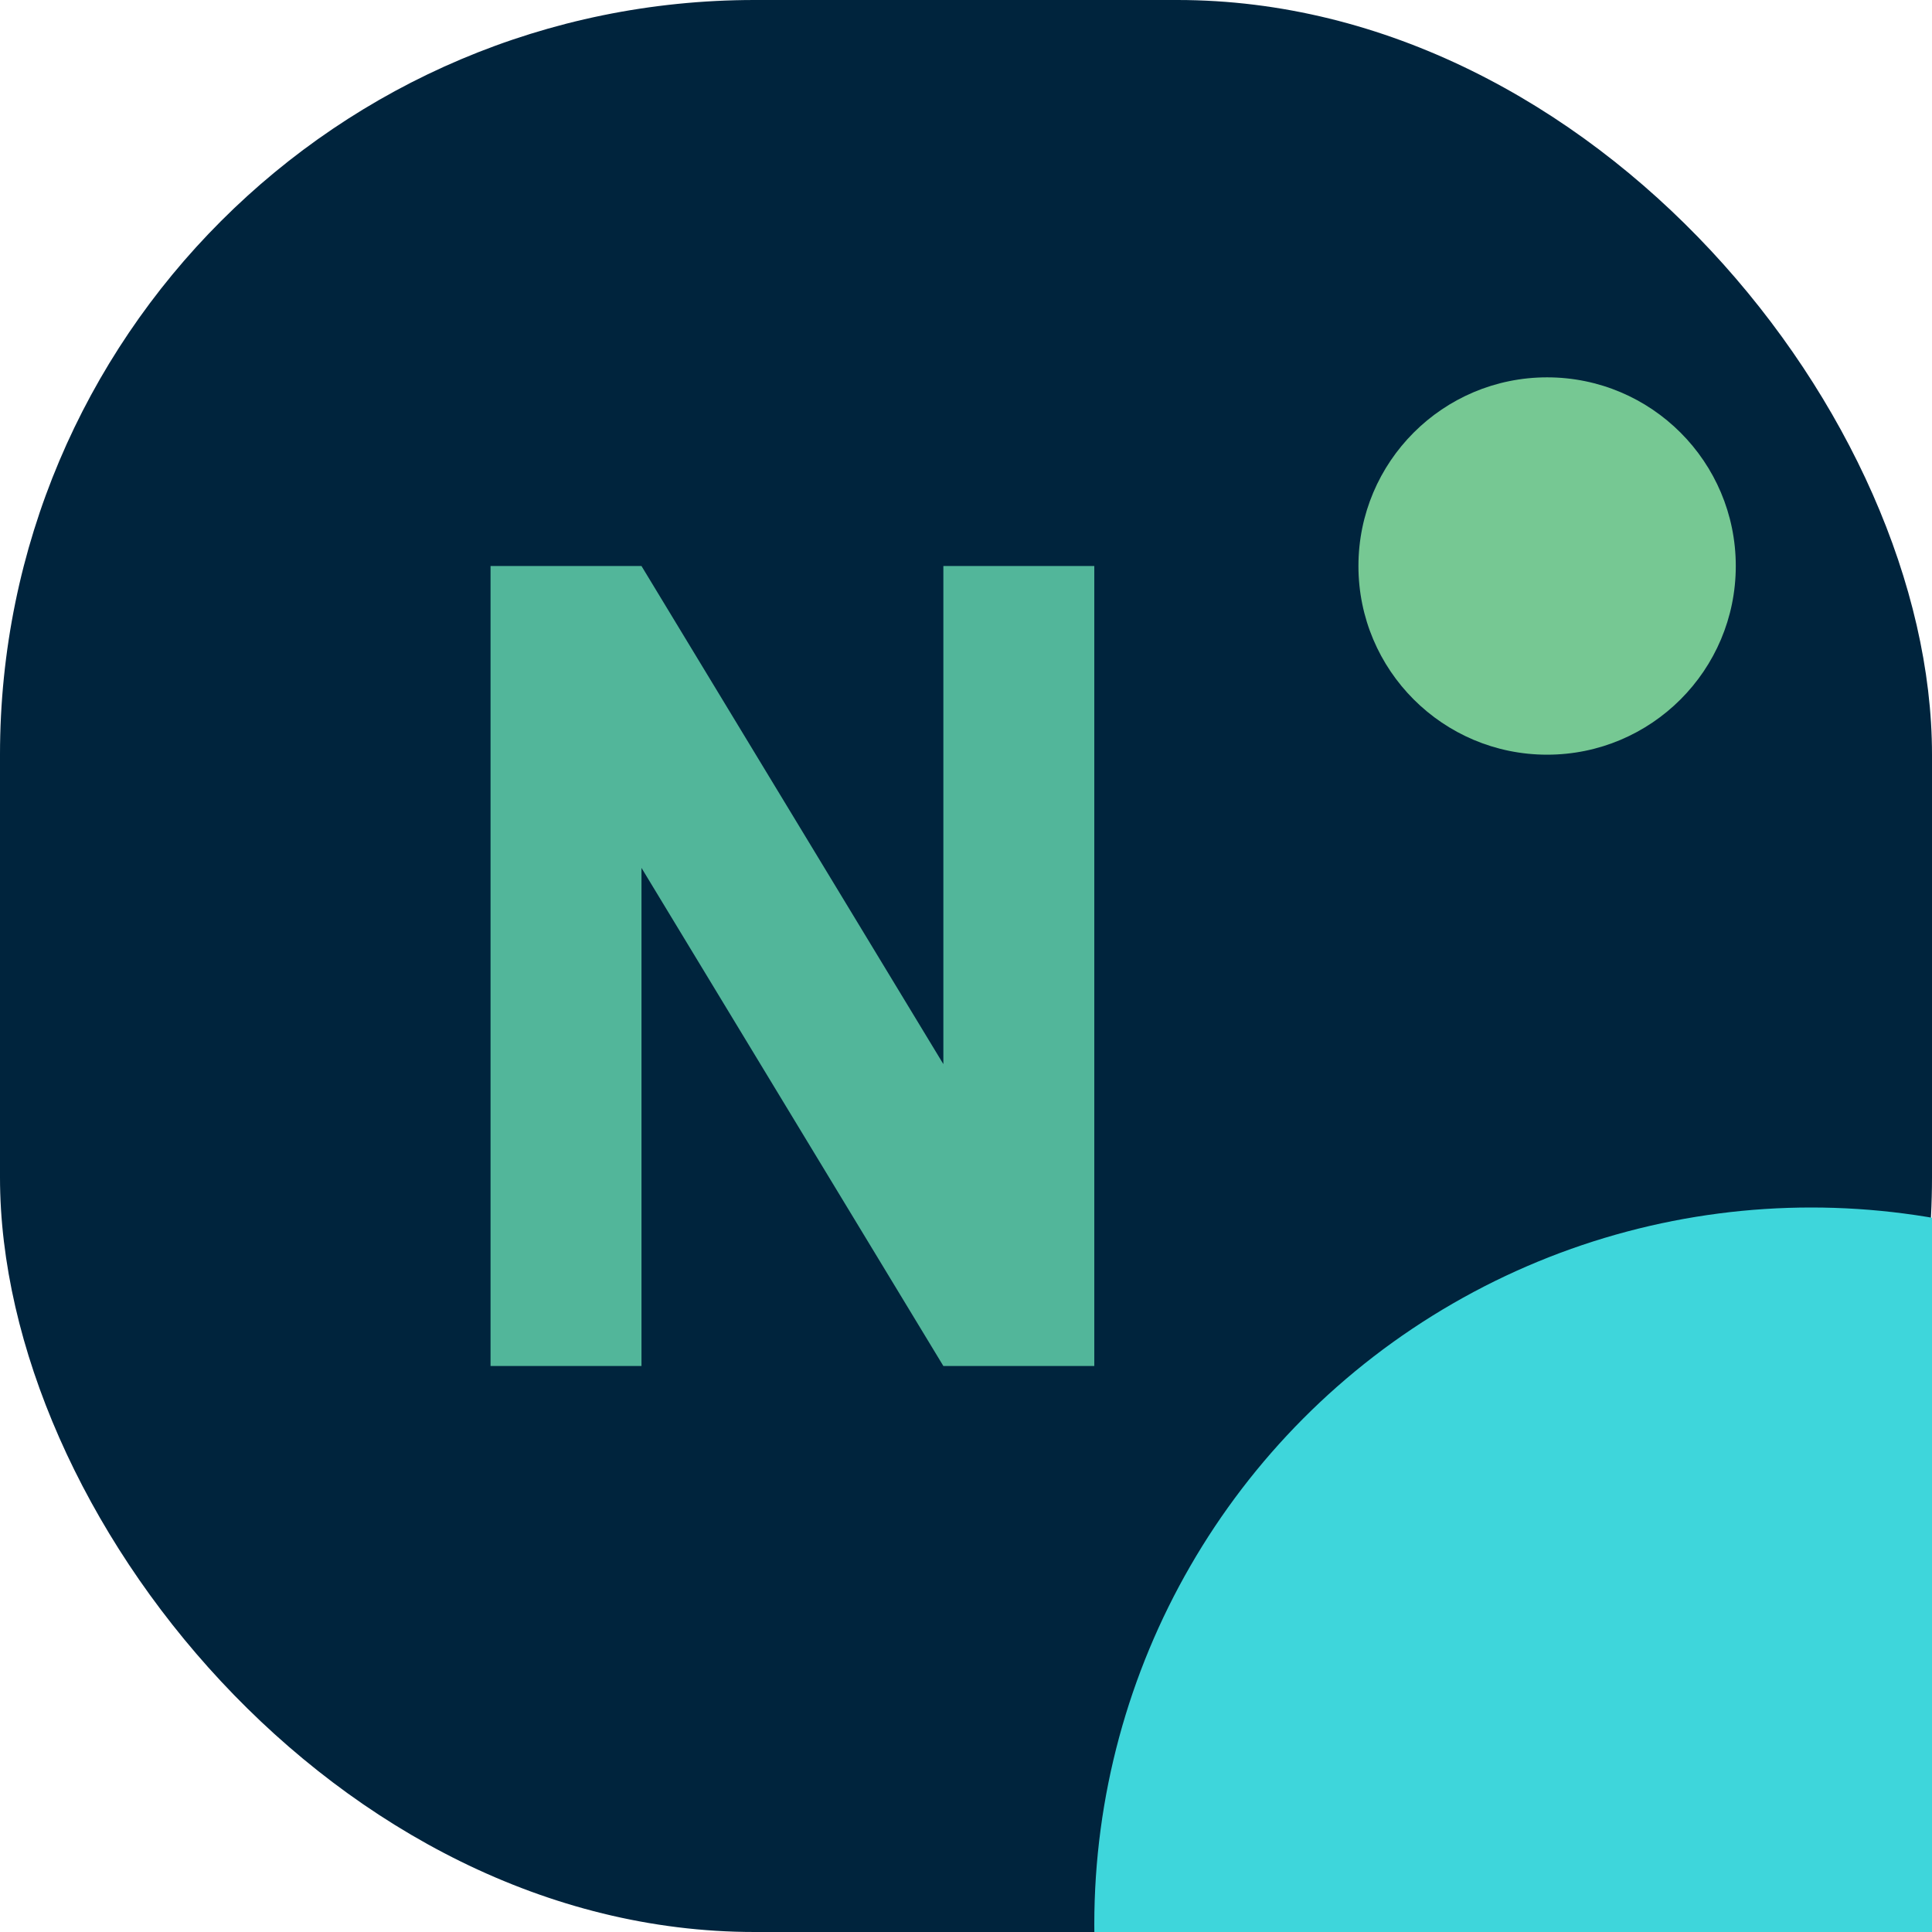
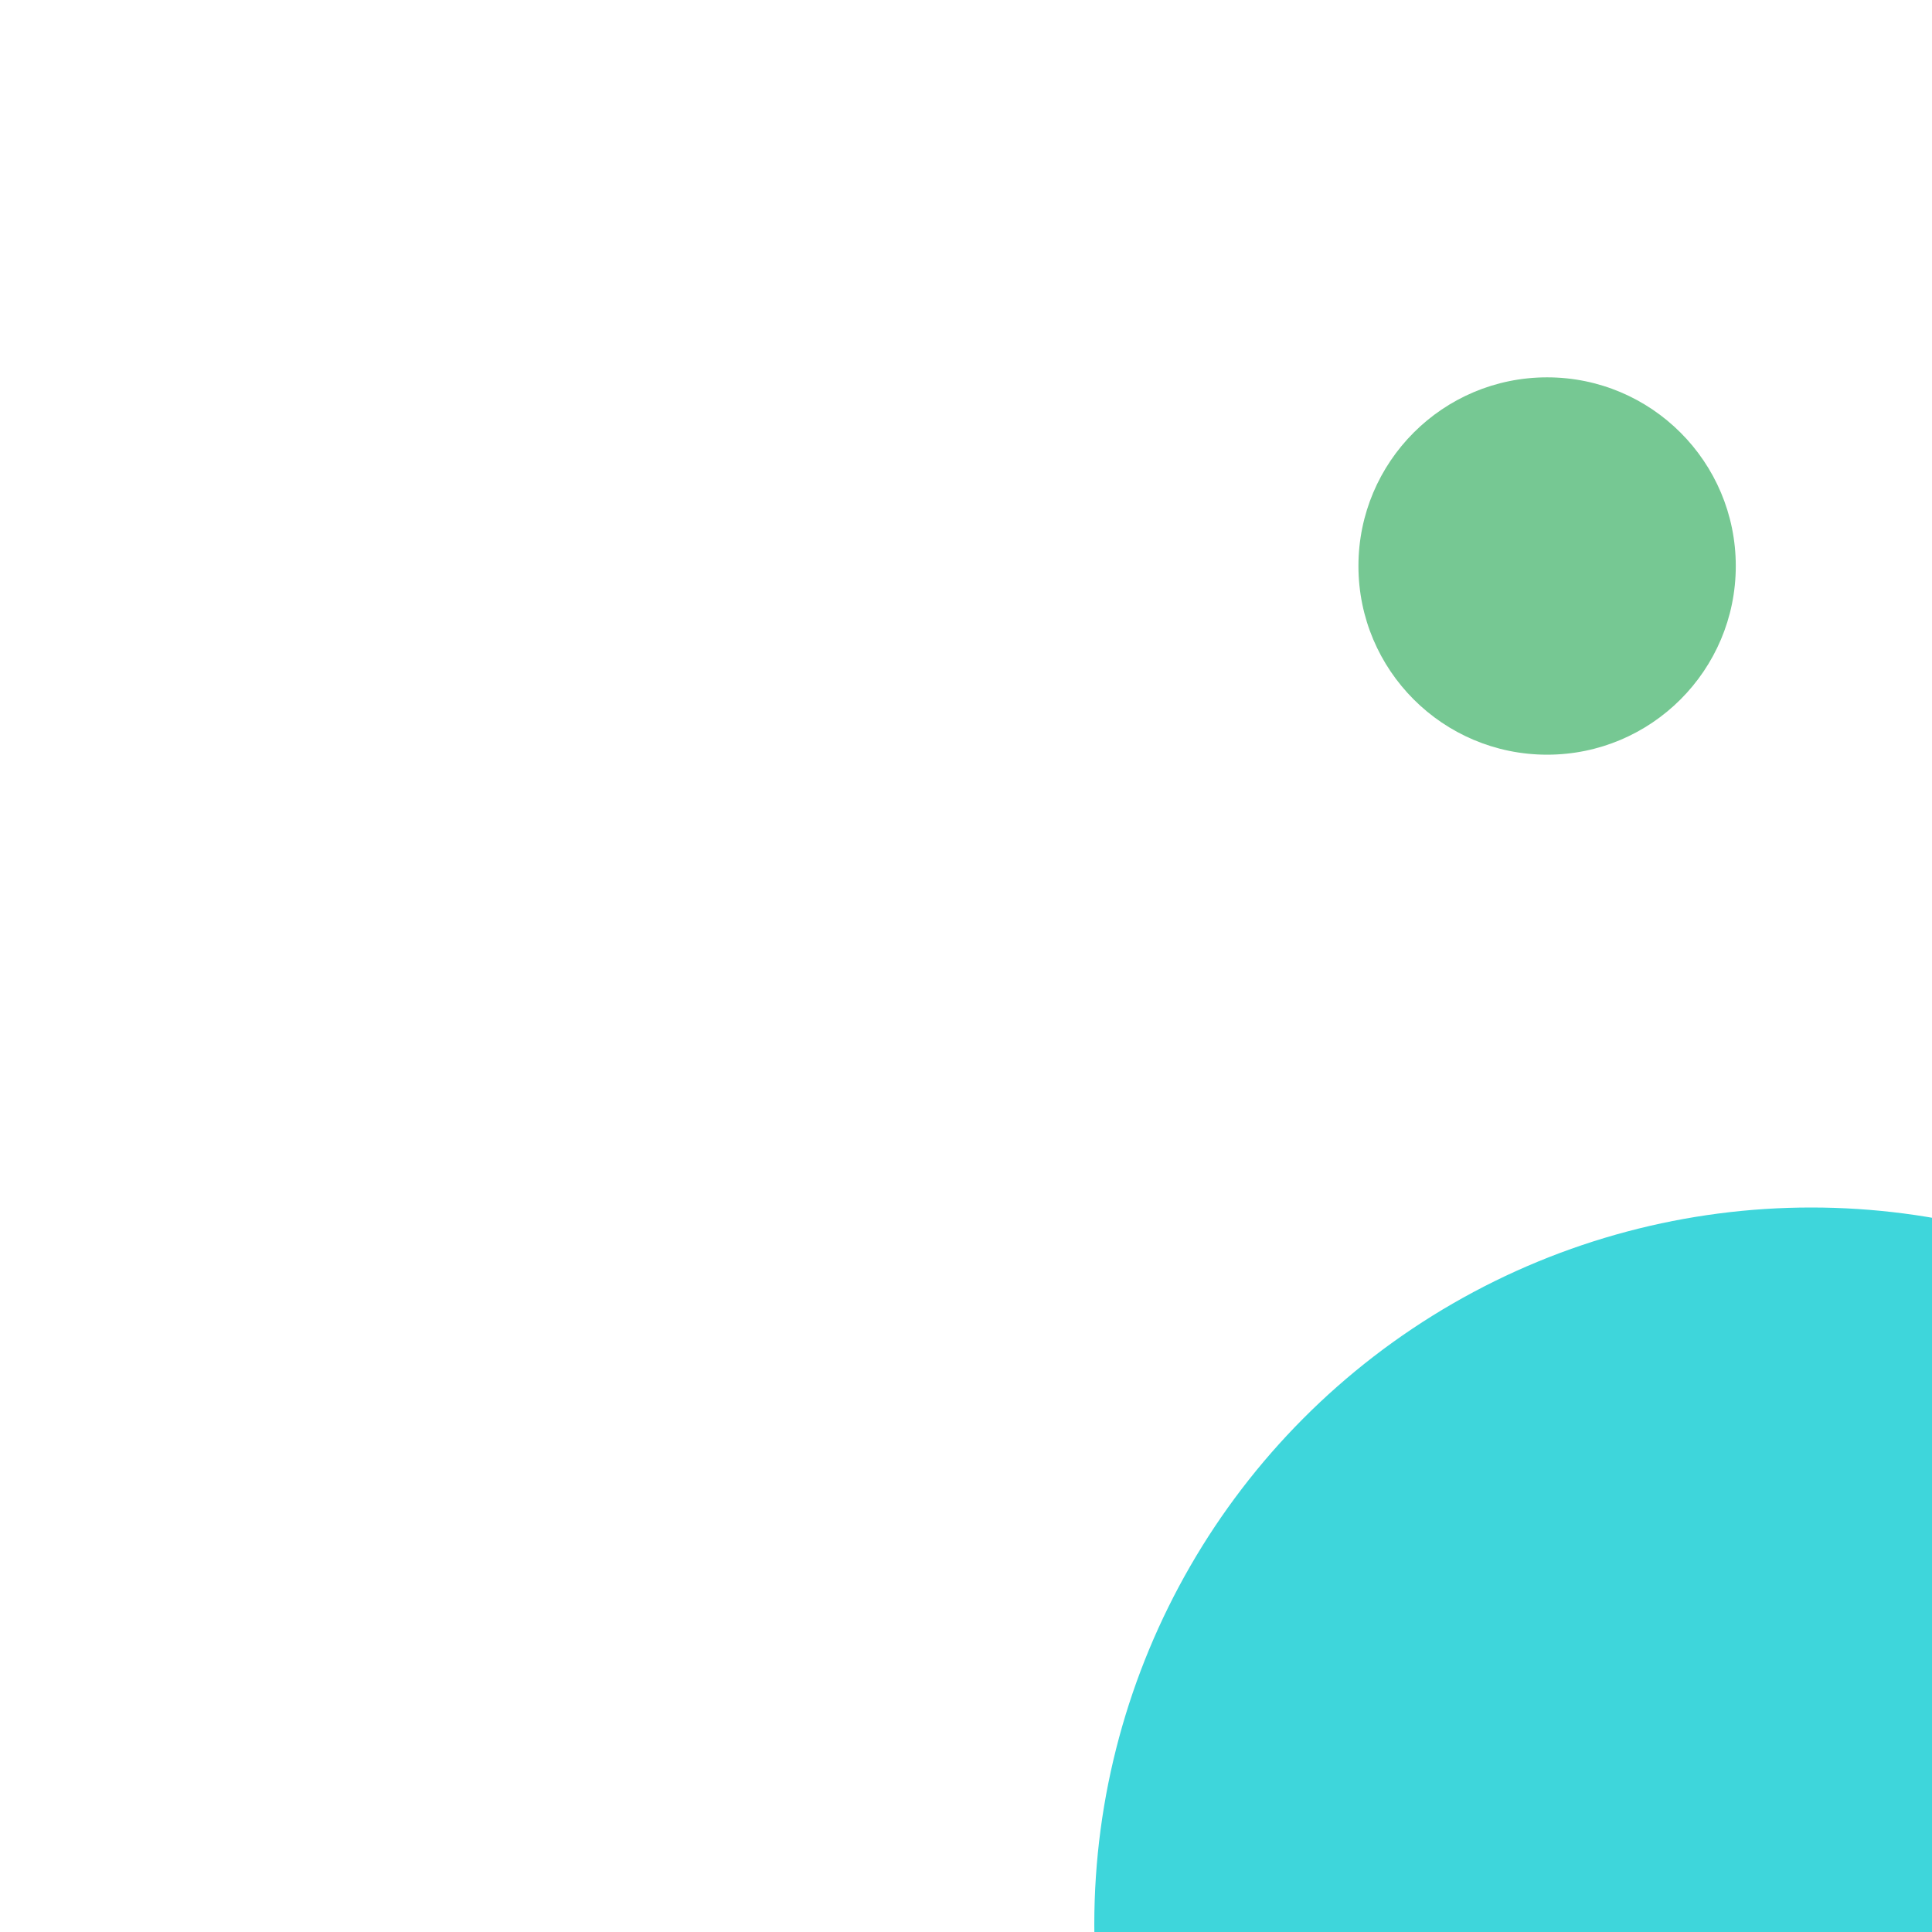
<svg xmlns="http://www.w3.org/2000/svg" width="512" height="512" viewBox="0 0 512 512">
-   <rect width="512" height="512" rx="200" fill="#00243d" />
  <circle cx="480" cy="510" r="190" fill="#3ed6db" />
-   <path d="M130 150v212h40V230l80 132h40V150h-40v132l-80-132z" fill="#52b69a" />
  <circle cx="410" cy="150" r="50" fill="#76c893" />
</svg>